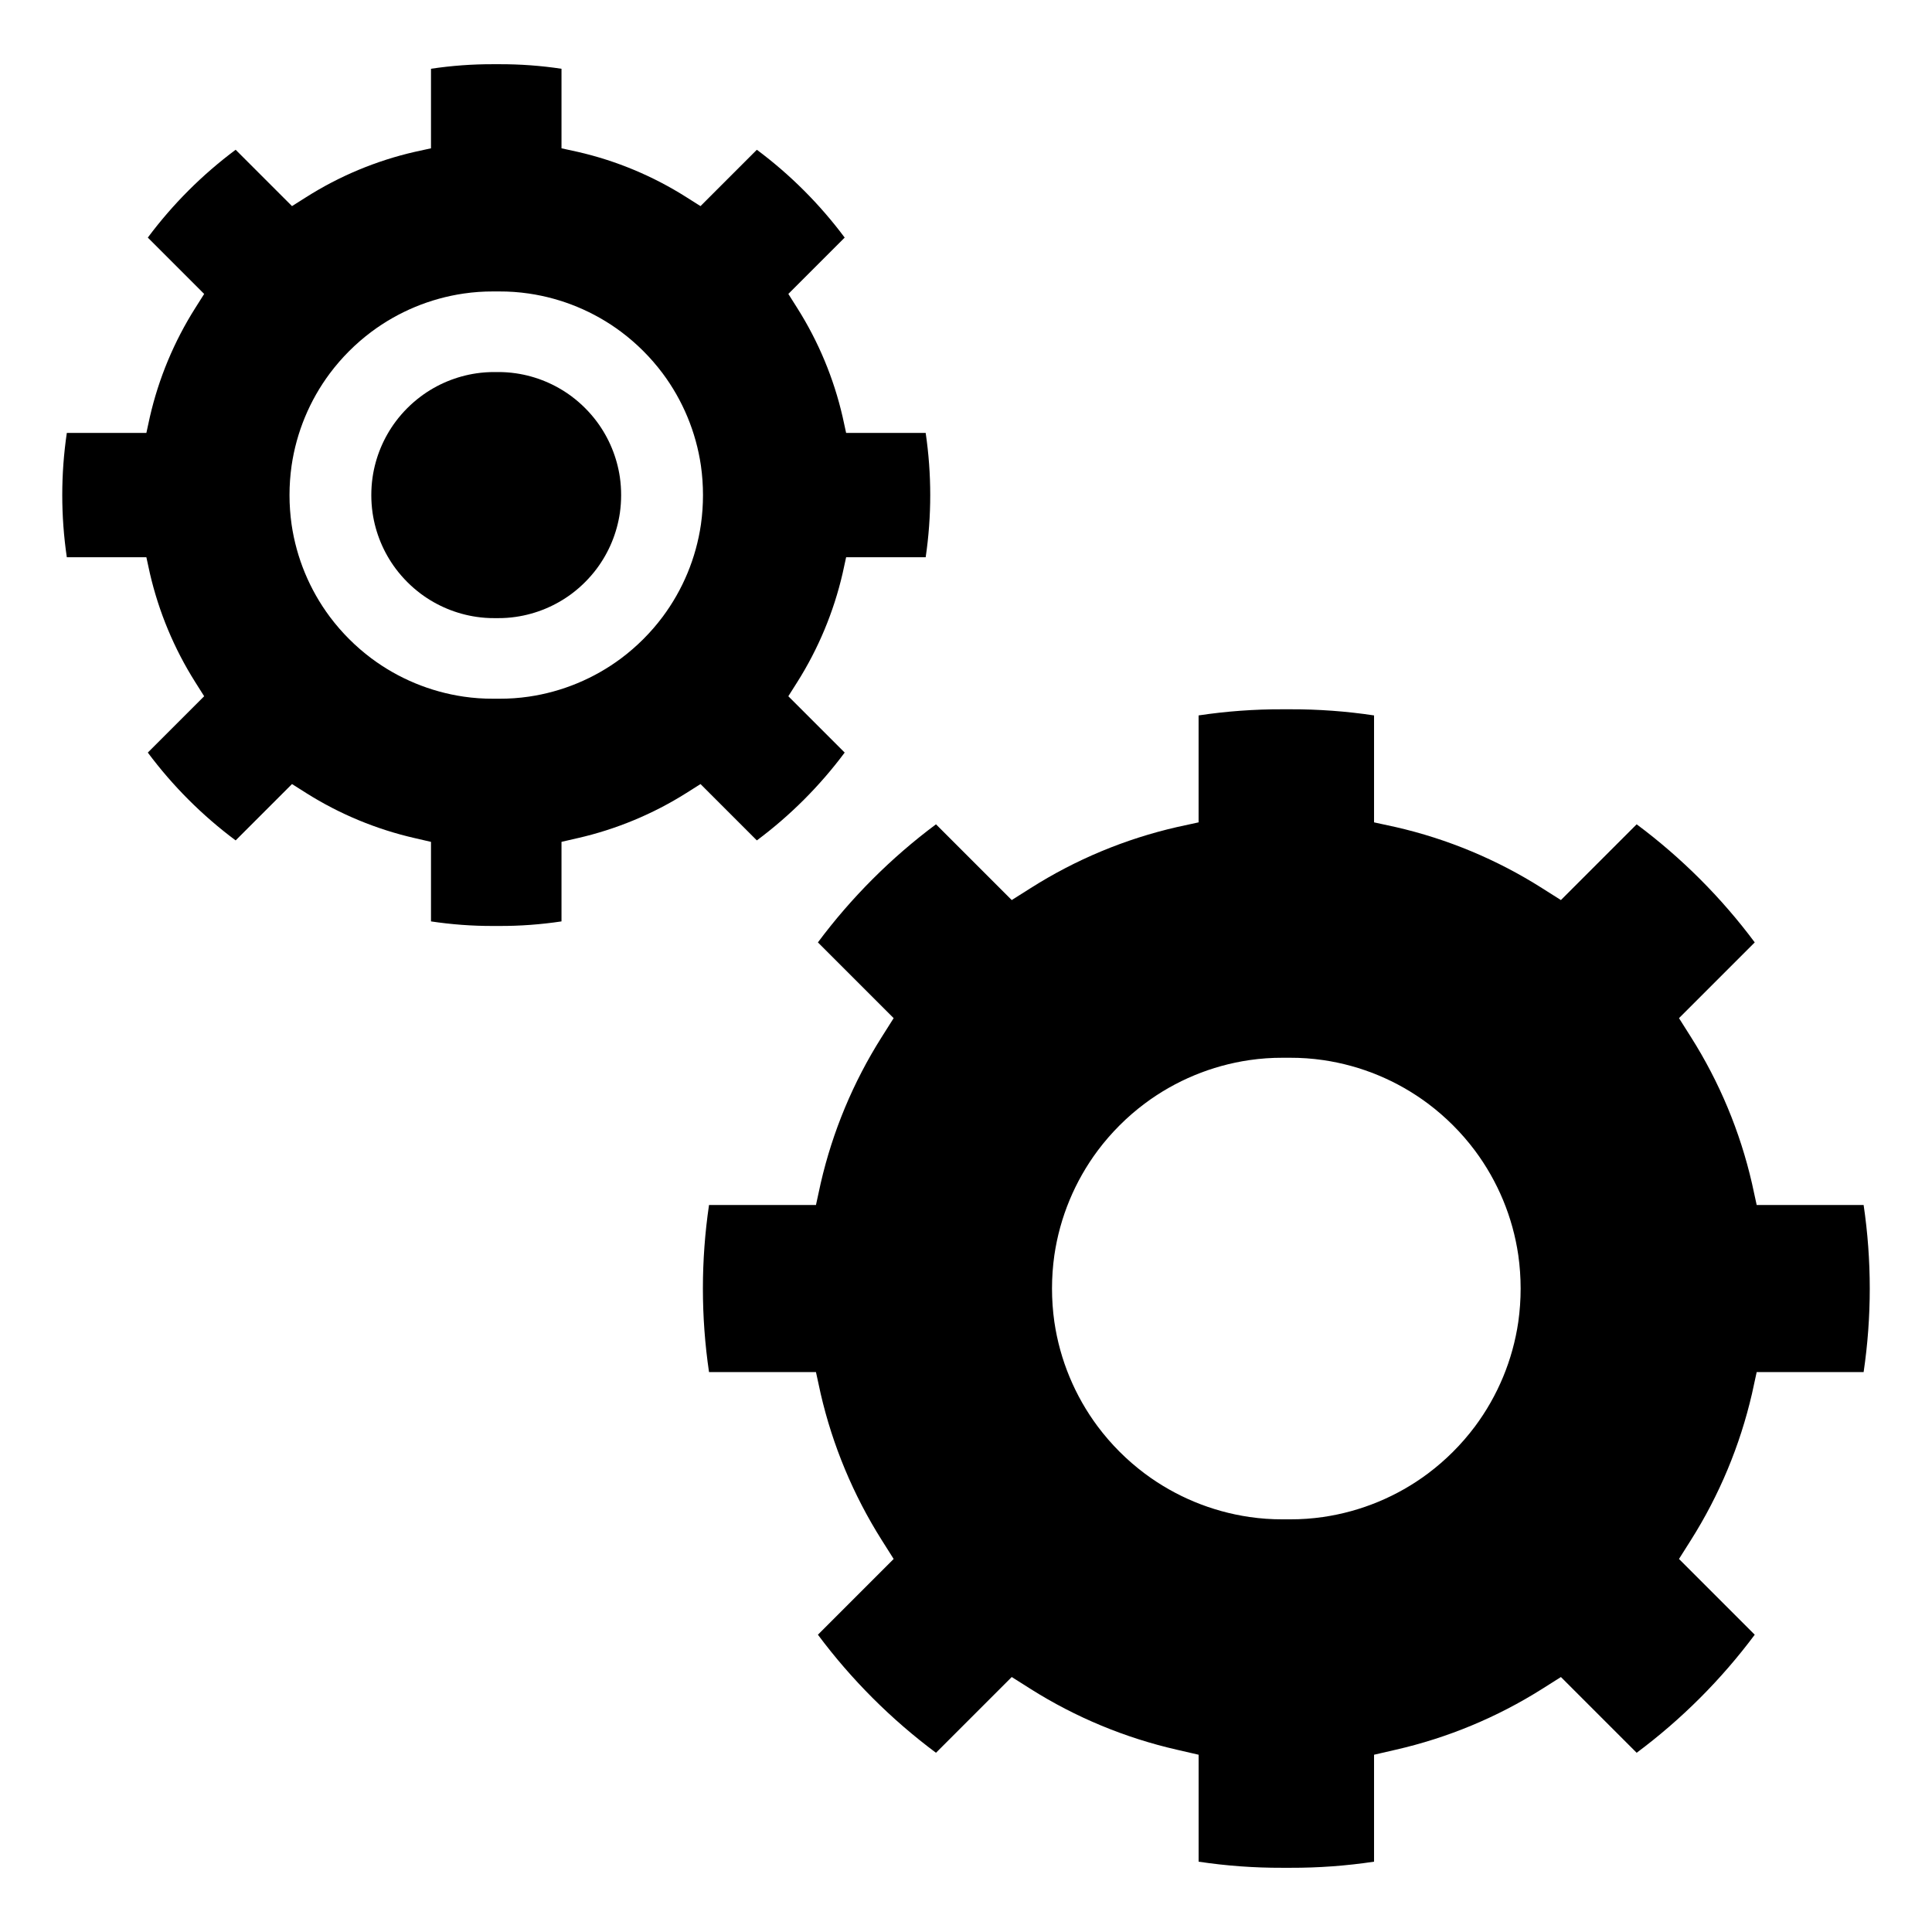
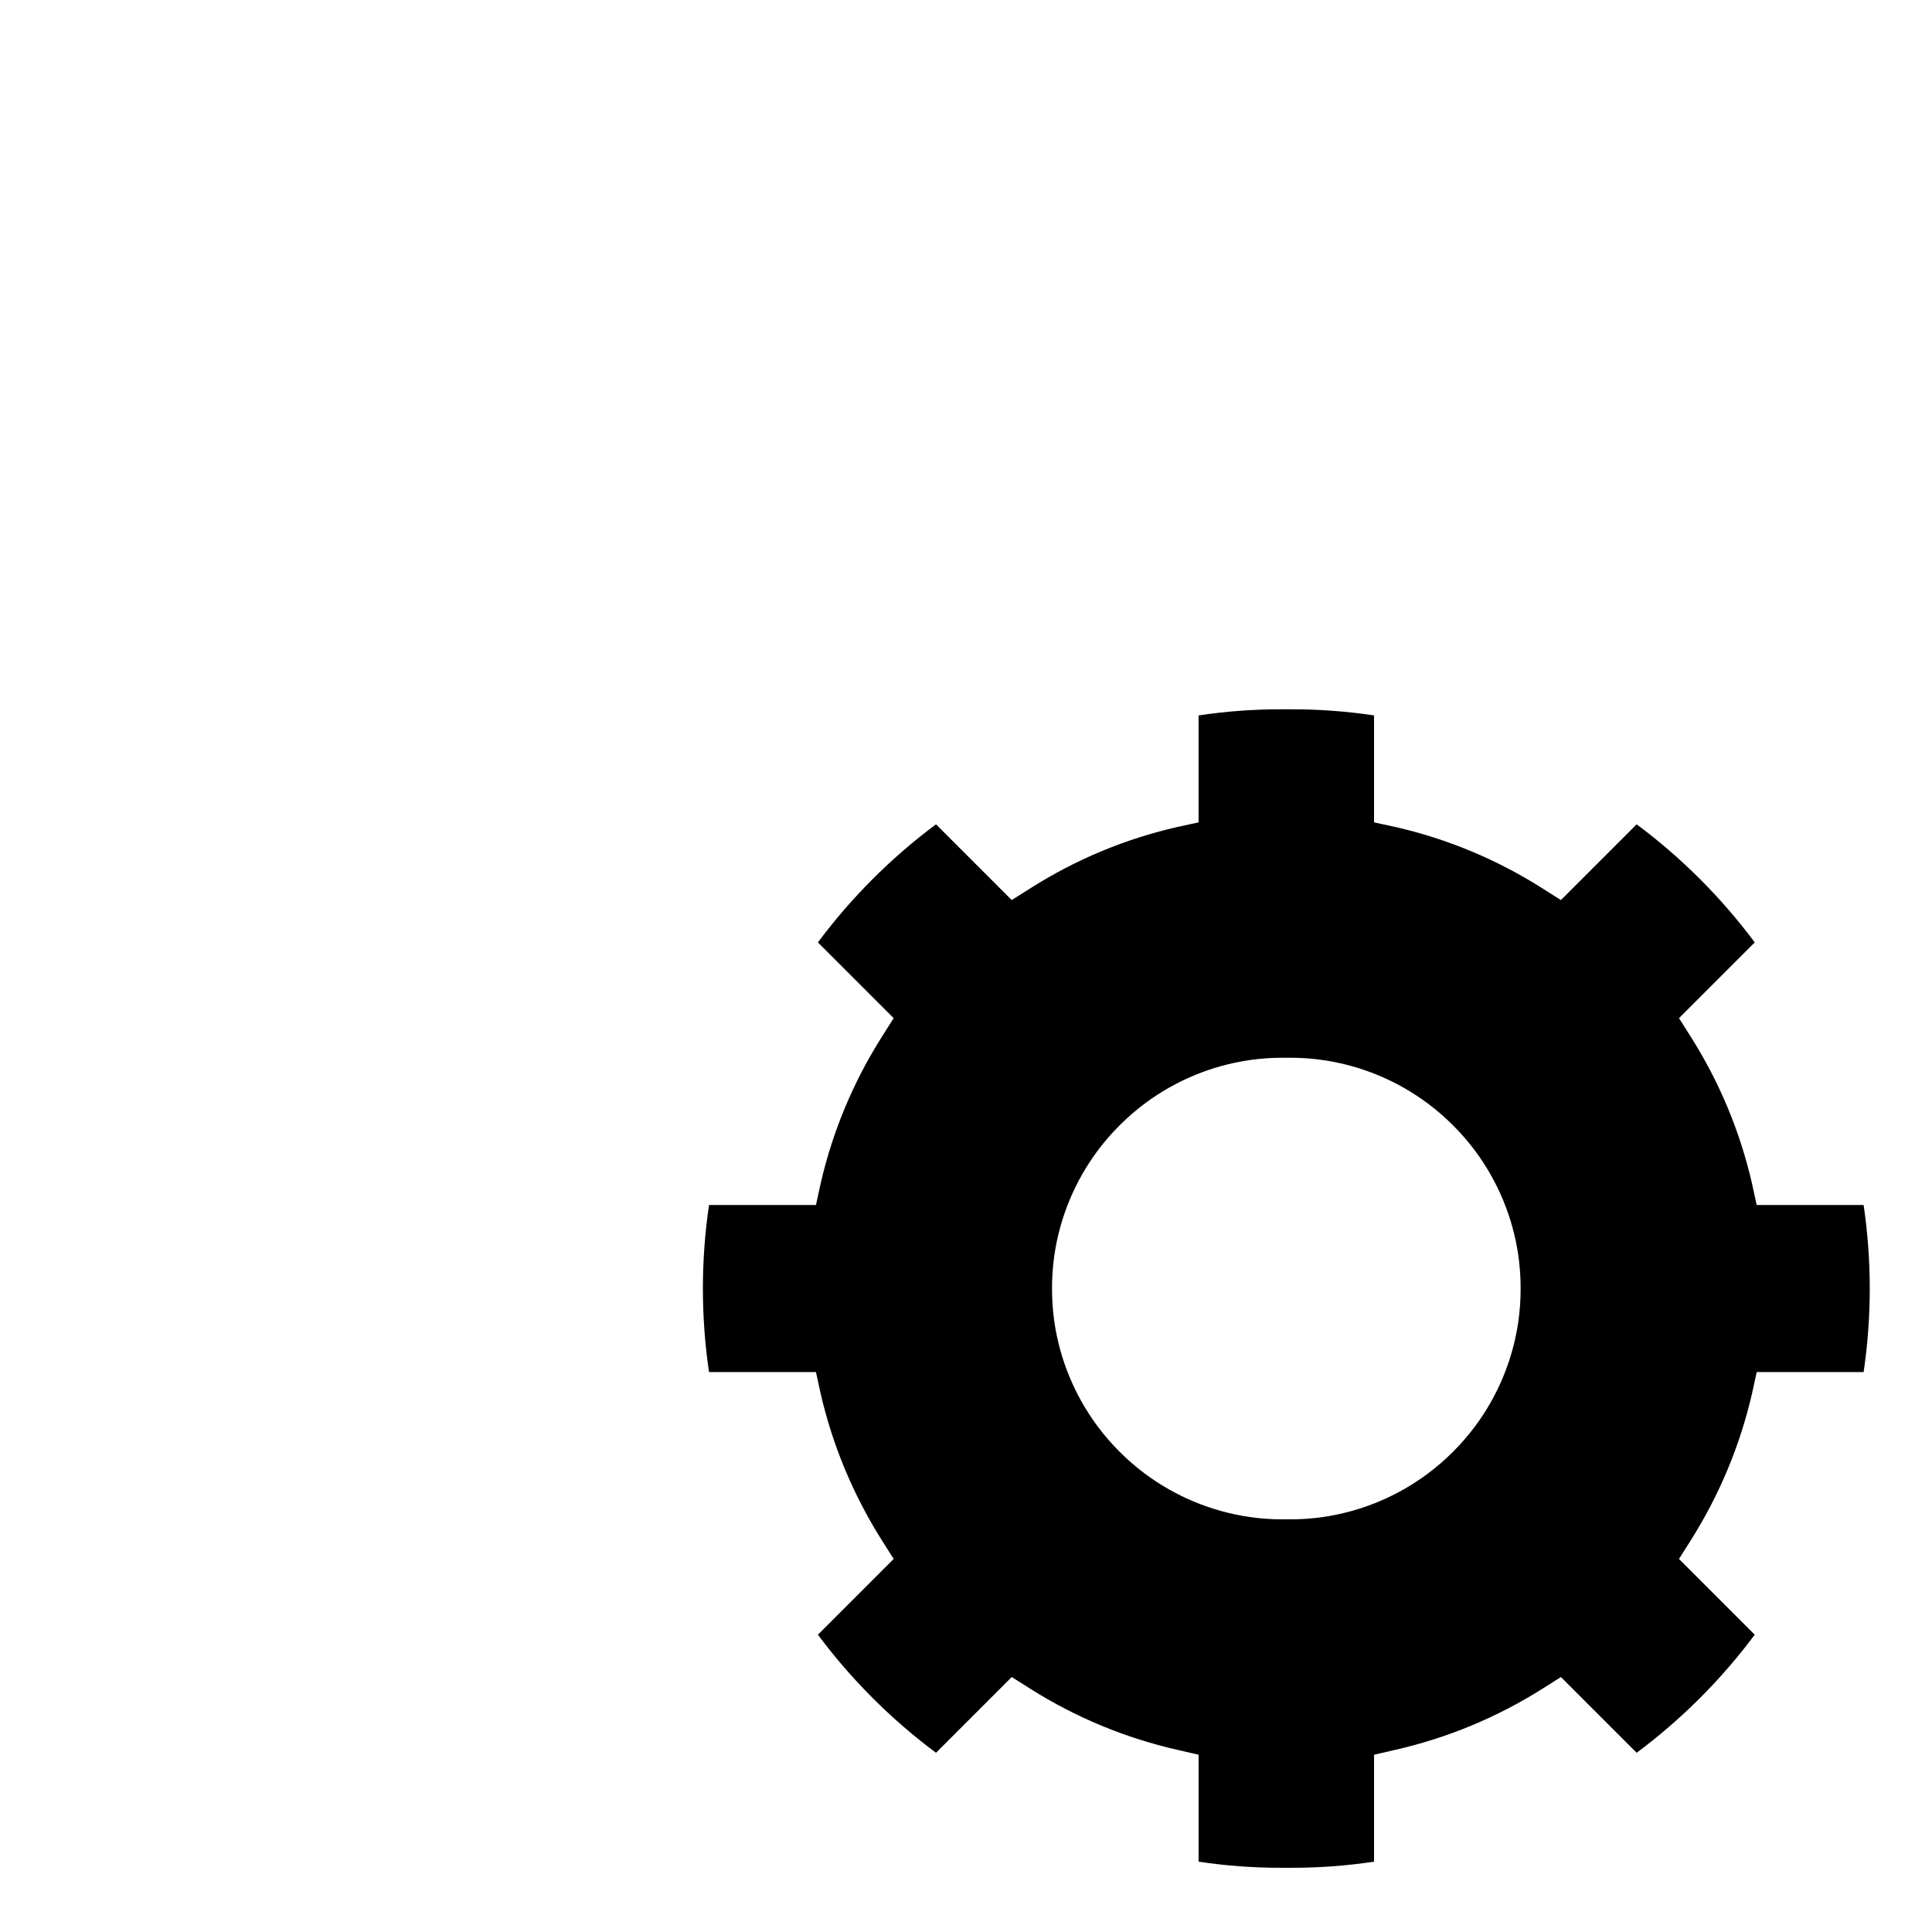
<svg xmlns="http://www.w3.org/2000/svg" fill="#000000" width="800px" height="800px" version="1.1" viewBox="144 144 512 512">
  <g fill-rule="evenodd">
    <path d="m637.88 463.34h-28.34l-1.254-5.758c-3.16-13.738-8.625-26.836-16.164-38.746l-3.172-5.019 20.074-20.074c-8.863-11.891-19.402-22.43-31.293-31.293l-20.074 20.074-5.019-3.172h0.004c-11.906-7.551-25.008-13.016-38.746-16.164l-5.758-1.254v-28.34c-7.328-1.102-14.73-1.645-22.141-1.625h-2.215c-7.41-0.02-14.812 0.523-22.141 1.625v28.34l-5.758 1.254h0.004c-13.742 3.148-26.844 8.613-38.746 16.164l-5.019 3.172-20.074-20.074c-11.891 8.863-22.43 19.402-31.293 31.293l20.074 20.074-3.172 5.019c-7.539 11.91-13.004 25.008-16.164 38.746l-1.254 5.758h-28.34c-2.164 14.68-2.164 29.598 0 44.277h28.34l1.254 5.758c3.176 13.73 8.641 26.828 16.164 38.746l3.172 5.019-20.074 20.074c8.863 11.887 19.402 22.43 31.293 31.289l20.074-20.074 5.019 3.172v0.004c11.91 7.512 25.012 12.953 38.746 16.09l5.758 1.328v28.34h-0.004c7.328 1.102 14.73 1.645 22.141 1.621h2.215c7.41 0.023 14.812-0.52 22.141-1.621v-28.34l5.758-1.328c13.73-3.137 26.832-8.578 38.746-16.09l5.019-3.172 20.074 20.074-0.004-0.004c11.891-8.859 22.43-19.402 31.293-31.289l-20.074-20.074 3.172-5.019c7.527-11.918 12.988-25.016 16.164-38.746l1.254-5.758h28.34c2.168-14.68 2.168-29.598 0-44.277zm-91.516 30.973c-1.469 10.062-5.426 19.602-11.512 27.754-3.535 4.715-7.727 8.906-12.445 12.441-8.148 6.086-17.684 10.039-27.75 11.512-2.926 0.426-5.879 0.633-8.832 0.621h-1.867c-2.957 0.012-5.91-0.195-8.836-0.621-10.062-1.473-19.602-5.426-27.75-11.512-4.719-3.535-8.91-7.727-12.445-12.445-6.082-8.148-10.039-17.688-11.512-27.75-0.828-5.859-0.828-11.809 0-17.668 1.473-10.066 5.43-19.602 11.512-27.754 3.535-4.715 7.727-8.906 12.445-12.441 8.148-6.086 17.688-10.043 27.75-11.512 2.926-0.426 5.879-0.633 8.836-0.621h1.867c2.953-0.012 5.906 0.195 8.832 0.621 10.066 1.469 19.602 5.426 27.75 11.512 4.719 3.535 8.91 7.727 12.445 12.441 6.086 8.152 10.043 17.688 11.512 27.754 0.828 5.859 0.828 11.809 0 17.668z" />
-     <path d="m367.85 343.44-14.934-14.93 2.359-3.734h0.004c5.594-8.863 9.66-18.609 12.02-28.82l0.934-4.281h21.082v-0.004c1.609-10.918 1.609-22.016 0-32.938h-21.082l-0.934-4.281c-2.352-10.219-6.414-19.965-12.02-28.824l-2.359-3.734 14.934-14.934-0.004 0.004c-6.594-8.844-14.434-16.684-23.277-23.277l-14.934 14.934-3.734-2.359h0.004c-8.855-5.617-18.602-9.684-28.824-12.023l-4.281-0.934v-21.082c-5.449-0.82-10.957-1.223-16.469-1.207h-1.648c-5.512-0.016-11.016 0.387-16.469 1.207v21.082l-4.281 0.934c-10.219 2.34-19.969 6.406-28.82 12.023l-3.734 2.359-14.934-14.934c-8.844 6.594-16.684 14.434-23.277 23.277l14.934 14.934-2.359 3.734v-0.004c-5.606 8.859-9.672 18.605-12.023 28.824l-0.934 4.281h-21.082c-1.609 10.922-1.609 22.02 0 32.938h21.082l0.934 4.285c2.363 10.211 6.426 19.957 12.023 28.82l2.359 3.734-14.934 14.93c6.594 8.844 14.434 16.688 23.277 23.277l14.934-14.934 3.734 2.359v0.004c8.859 5.59 18.605 9.637 28.82 11.969l4.281 0.988v21.082-0.004c5.453 0.82 10.957 1.227 16.469 1.211h1.648c5.512 0.016 11.02-0.391 16.469-1.211v-21.082l4.281-0.988v0.004c10.215-2.332 19.961-6.379 28.824-11.969l3.734-2.359 14.934 14.934-0.004-0.004c8.844-6.59 16.684-14.434 23.277-23.277zm-38.098-60.441c-1.297 8.879-4.789 17.293-10.16 24.484-3.117 4.164-6.816 7.859-10.977 10.98-7.191 5.367-15.605 8.859-24.484 10.156-2.582 0.375-5.188 0.559-7.797 0.547h-1.648c-2.606 0.012-5.211-0.172-7.793-0.547-8.879-1.297-17.297-4.789-24.484-10.156-4.164-3.121-7.859-6.816-10.98-10.98-5.367-7.191-8.859-15.605-10.156-24.484-0.734-5.172-0.734-10.422 0-15.594 1.297-8.879 4.789-17.293 10.156-24.484 3.121-4.16 6.816-7.859 10.98-10.977 7.188-5.371 15.605-8.859 24.484-10.156 2.582-0.379 5.188-0.562 7.793-0.551h1.648c2.609-0.012 5.215 0.172 7.797 0.551 8.879 1.297 17.293 4.785 24.484 10.156 4.16 3.117 7.859 6.816 10.977 10.977 5.371 7.191 8.859 15.605 10.16 24.484 0.73 5.172 0.73 10.422 0 15.594z" />
-     <path d="m302.14 255.7c-1.887-2.516-4.121-4.75-6.633-6.633-4.348-3.246-9.43-5.356-14.797-6.137-1.559-0.227-3.133-0.34-4.707-0.332h-0.996c-1.578-0.008-3.152 0.105-4.711 0.332-5.363 0.781-10.449 2.891-14.793 6.137-2.516 1.883-4.75 4.117-6.637 6.633-3.242 4.344-5.352 9.43-6.133 14.793-0.445 3.125-0.445 6.297 0 9.422 0.781 5.363 2.891 10.449 6.133 14.793 1.887 2.516 4.121 4.75 6.637 6.637 4.344 3.242 9.43 5.352 14.793 6.133 1.559 0.23 3.133 0.34 4.711 0.332h0.996c1.574 0.008 3.148-0.102 4.707-0.332 5.367-0.781 10.449-2.891 14.797-6.133 2.512-1.887 4.746-4.121 6.633-6.637 3.242-4.344 5.352-9.43 6.137-14.793 0.441-3.125 0.441-6.297 0-9.422-0.785-5.363-2.894-10.449-6.137-14.793z" />
  </g>
</svg>